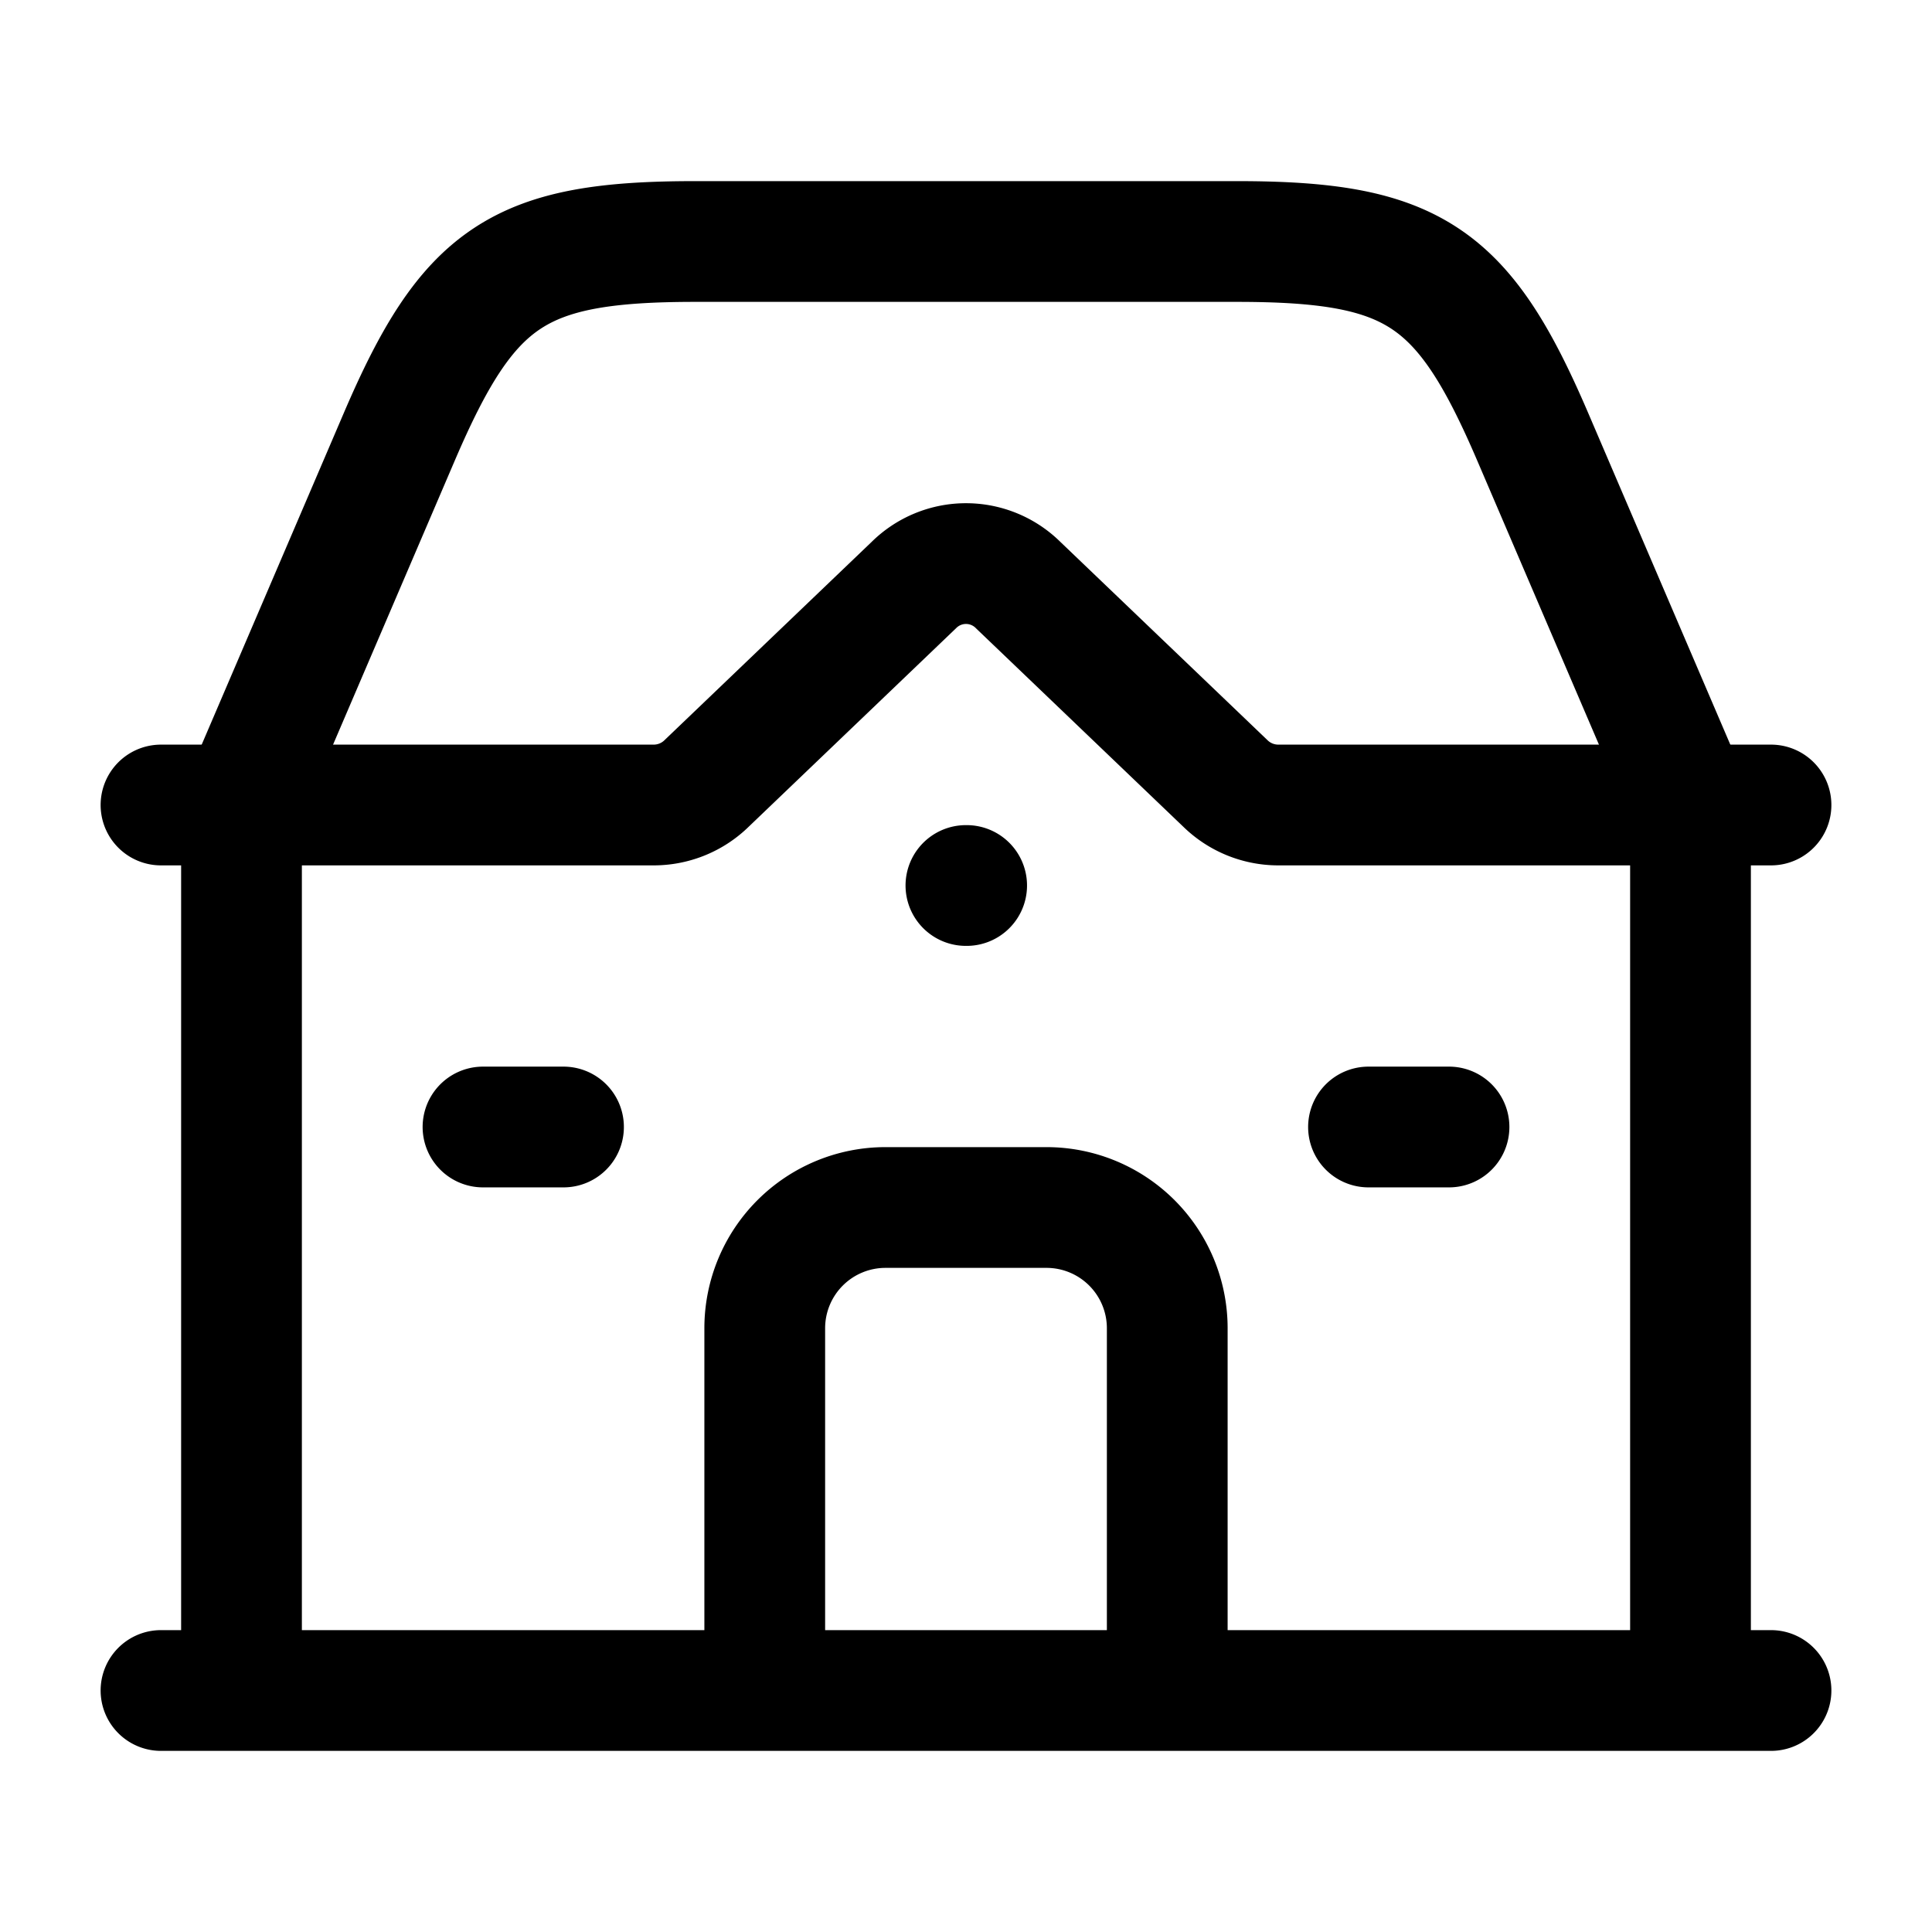
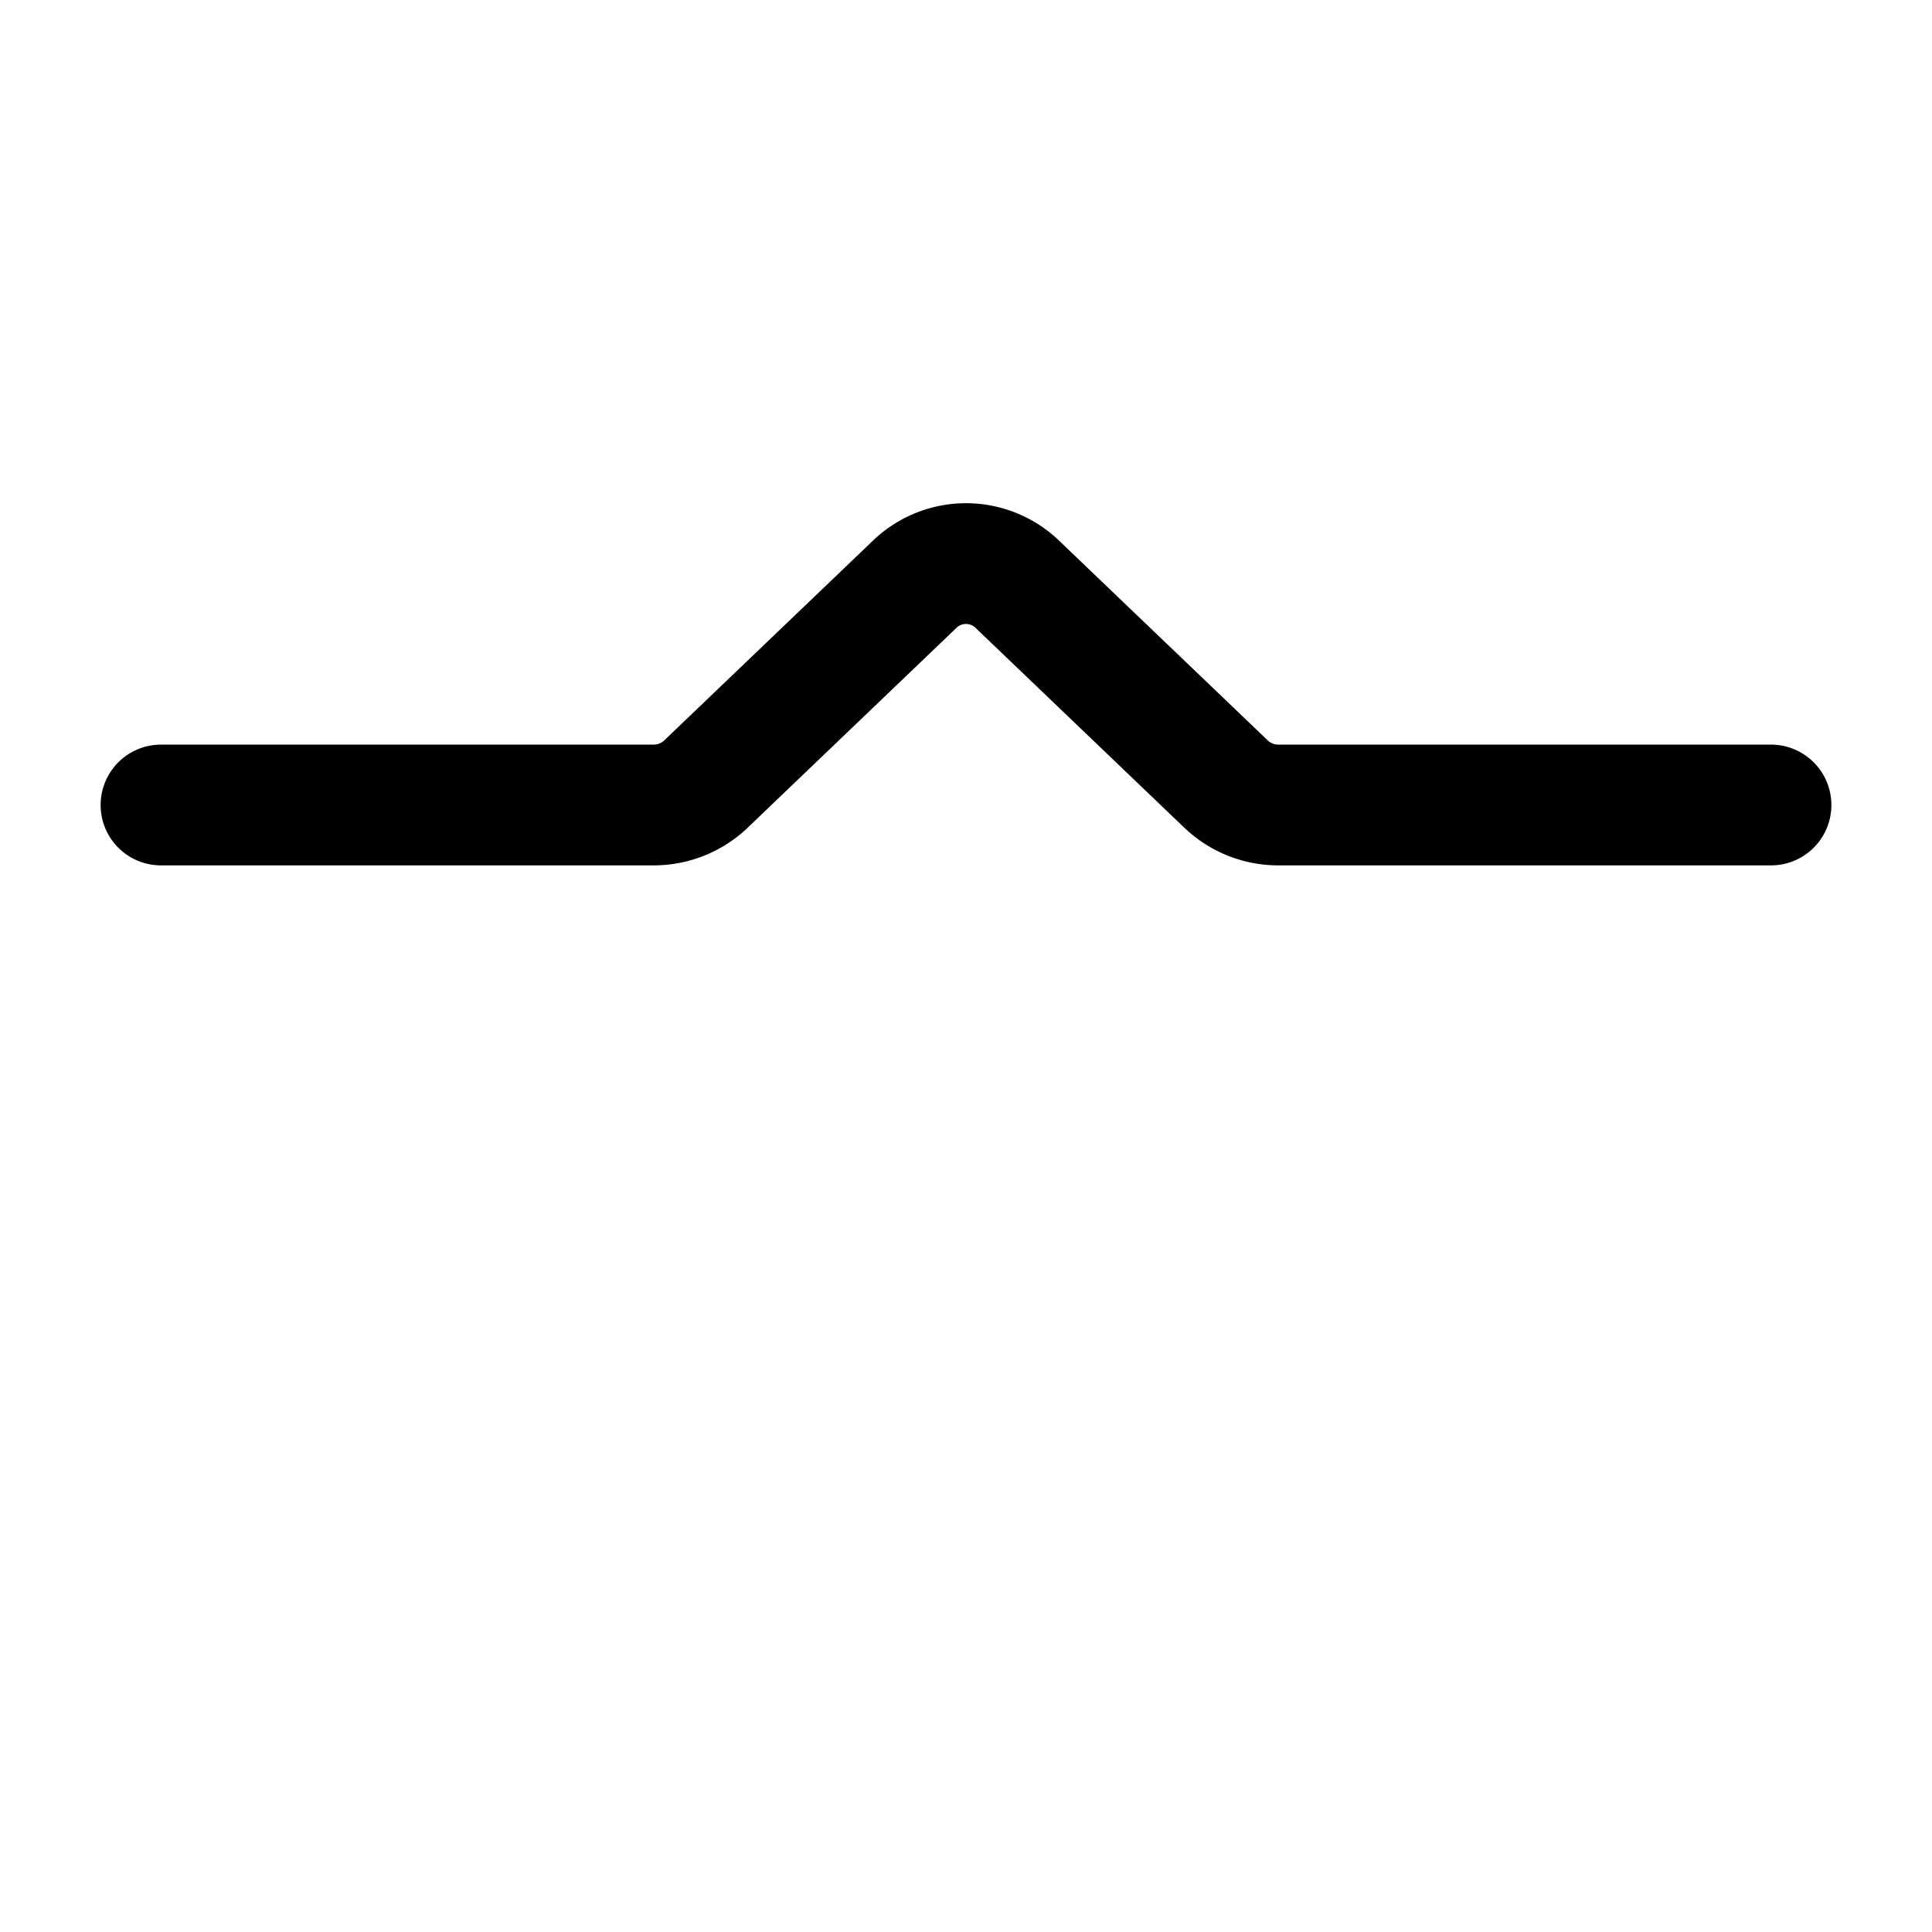
<svg xmlns="http://www.w3.org/2000/svg" width="512" height="512" viewBox="0 0 24 24">
  <g fill="none" stroke="currentColor" stroke-linecap="round" stroke-linejoin="round" stroke-width="1.5" color="currentColor">
    <path d="M2 10h6.13a.94.94 0 0 0 .65-.27l2.57-2.46a.92.92 0 0 1 1.3 0l2.57 2.46a.94.94 0 0 0 .65.27H22" />
-     <path d="m3 10l1.961-4.576C5.823 3.414 6.451 3 8.638 3h6.724c2.188 0 2.815.414 3.677 2.424L21 10M3 10v11m18-11v11M2 21h20m-9.992-10h-.009M9.5 21v-4.5A1.5 1.5 0 0 1 11 15h2a1.5 1.5 0 0 1 1.5 1.5V21M6 14h1m10 0h1" />
  </g>
</svg>